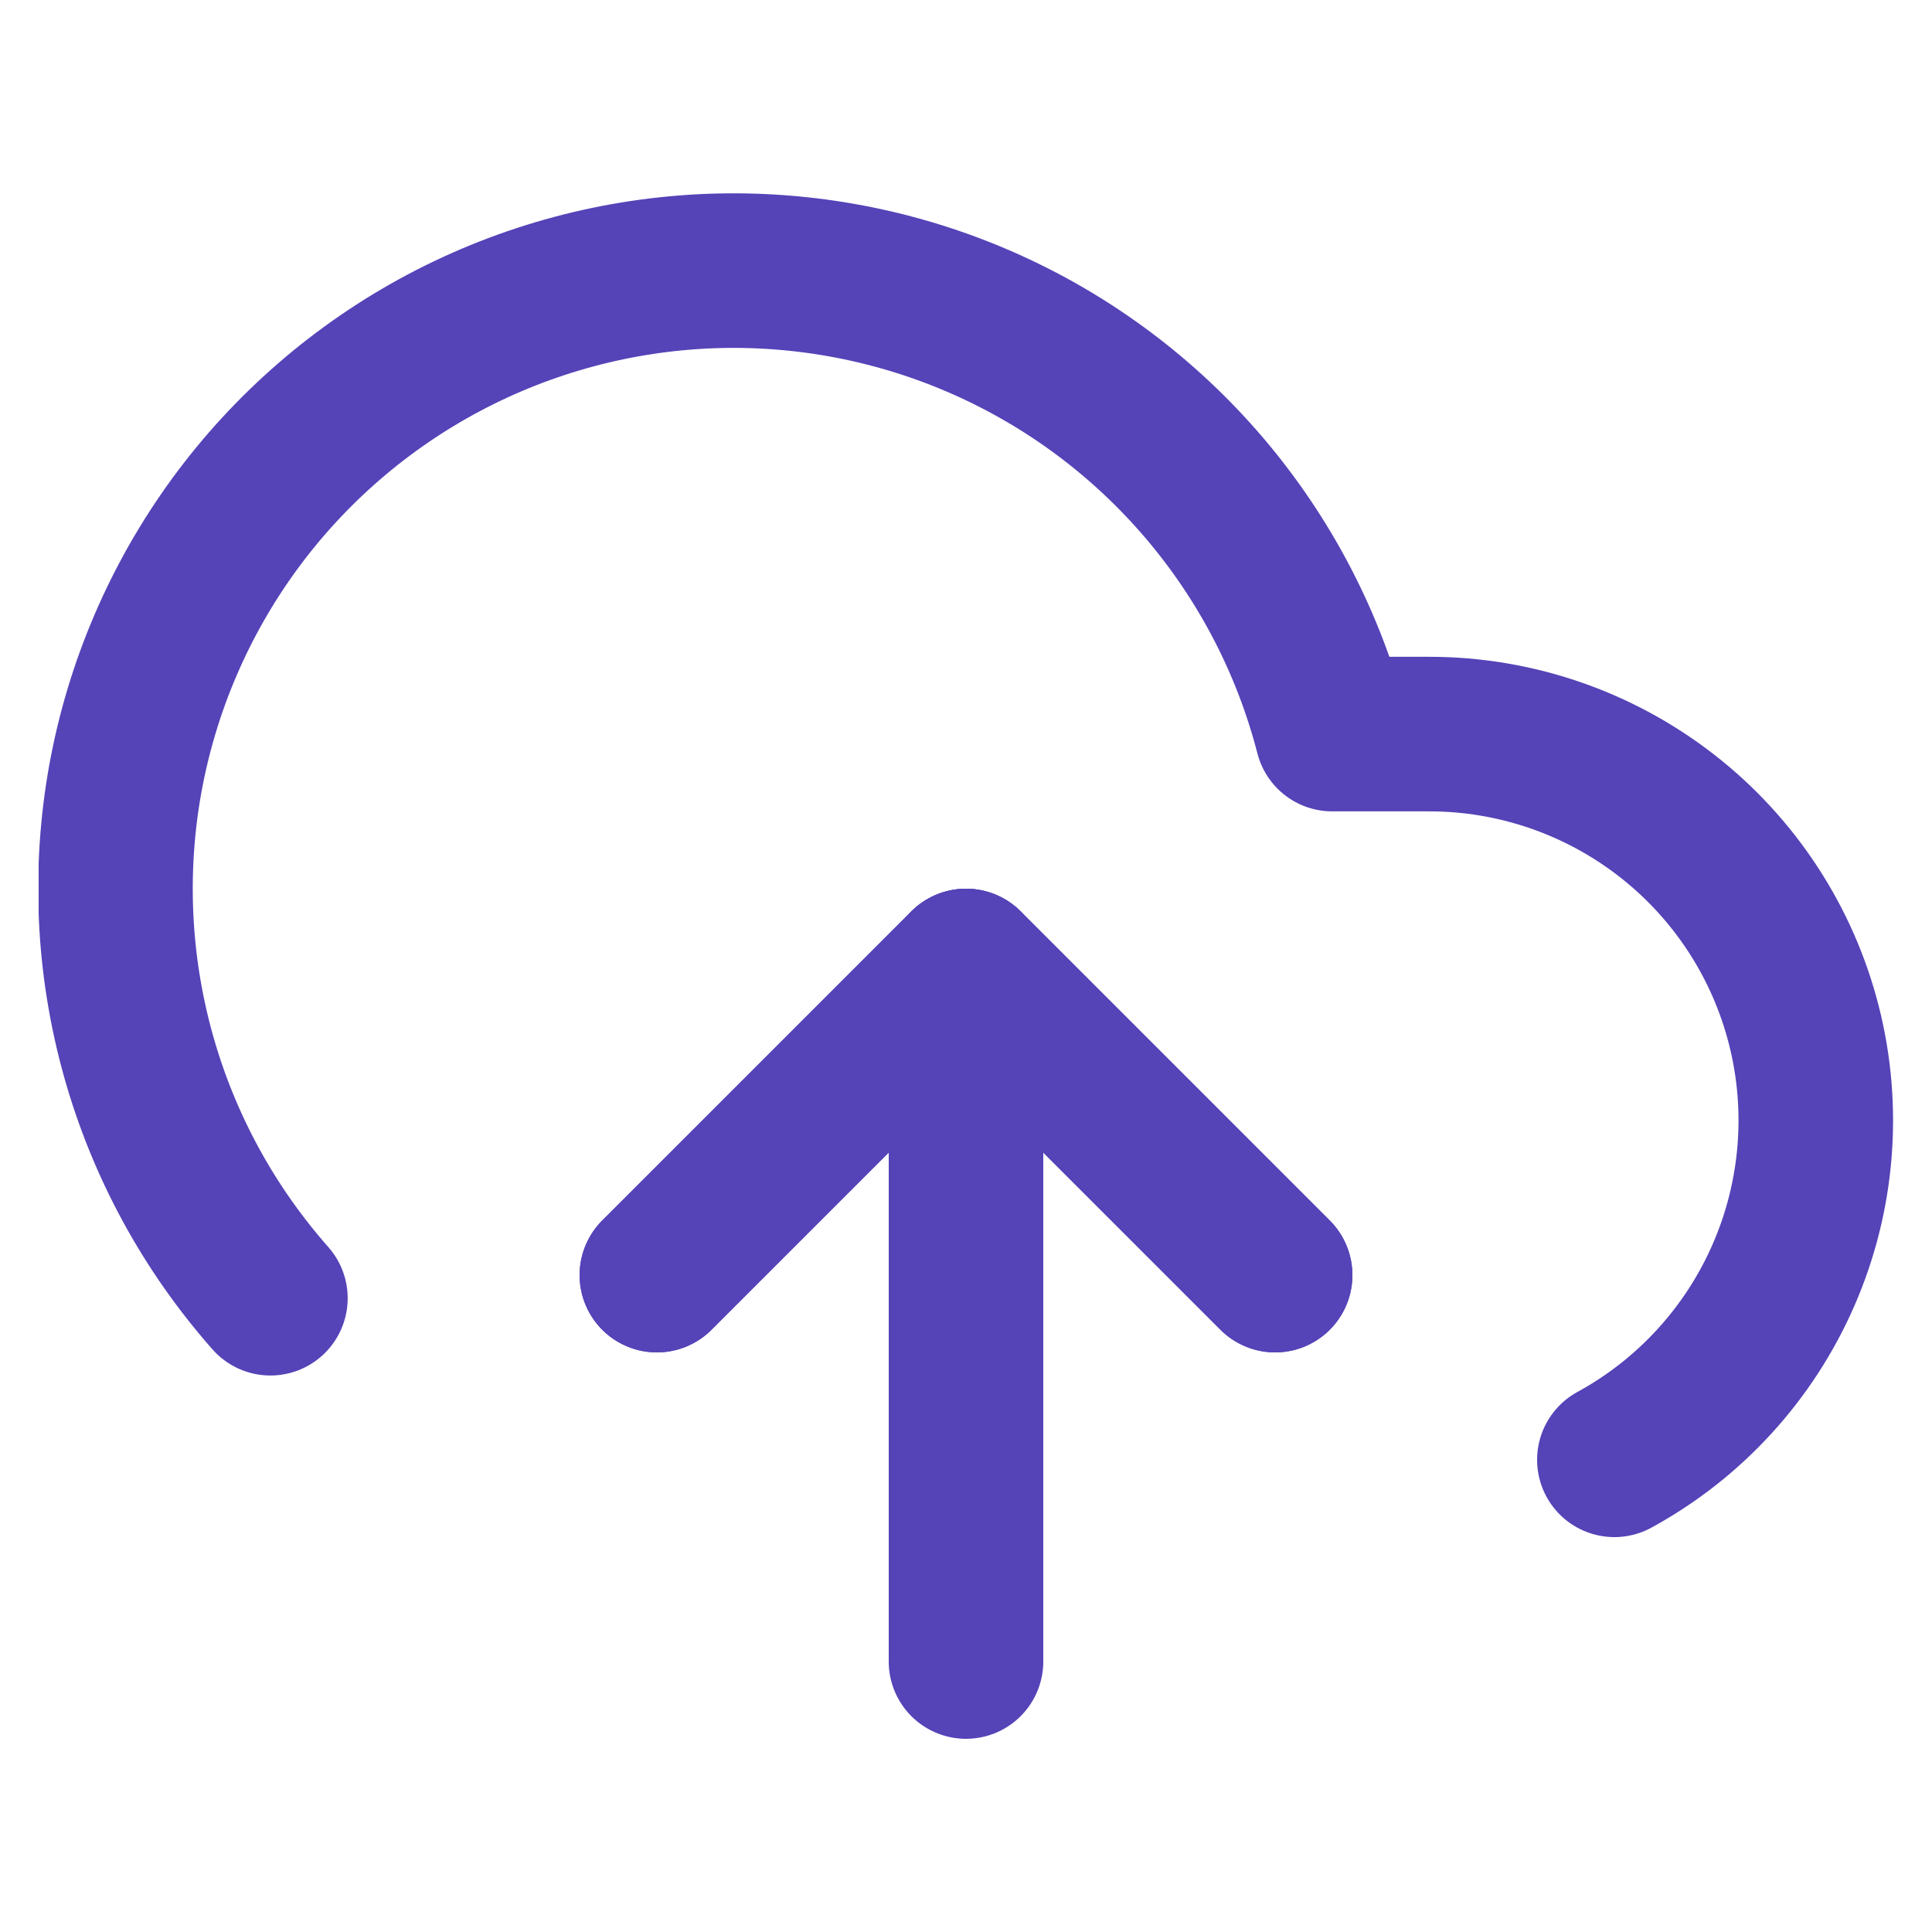
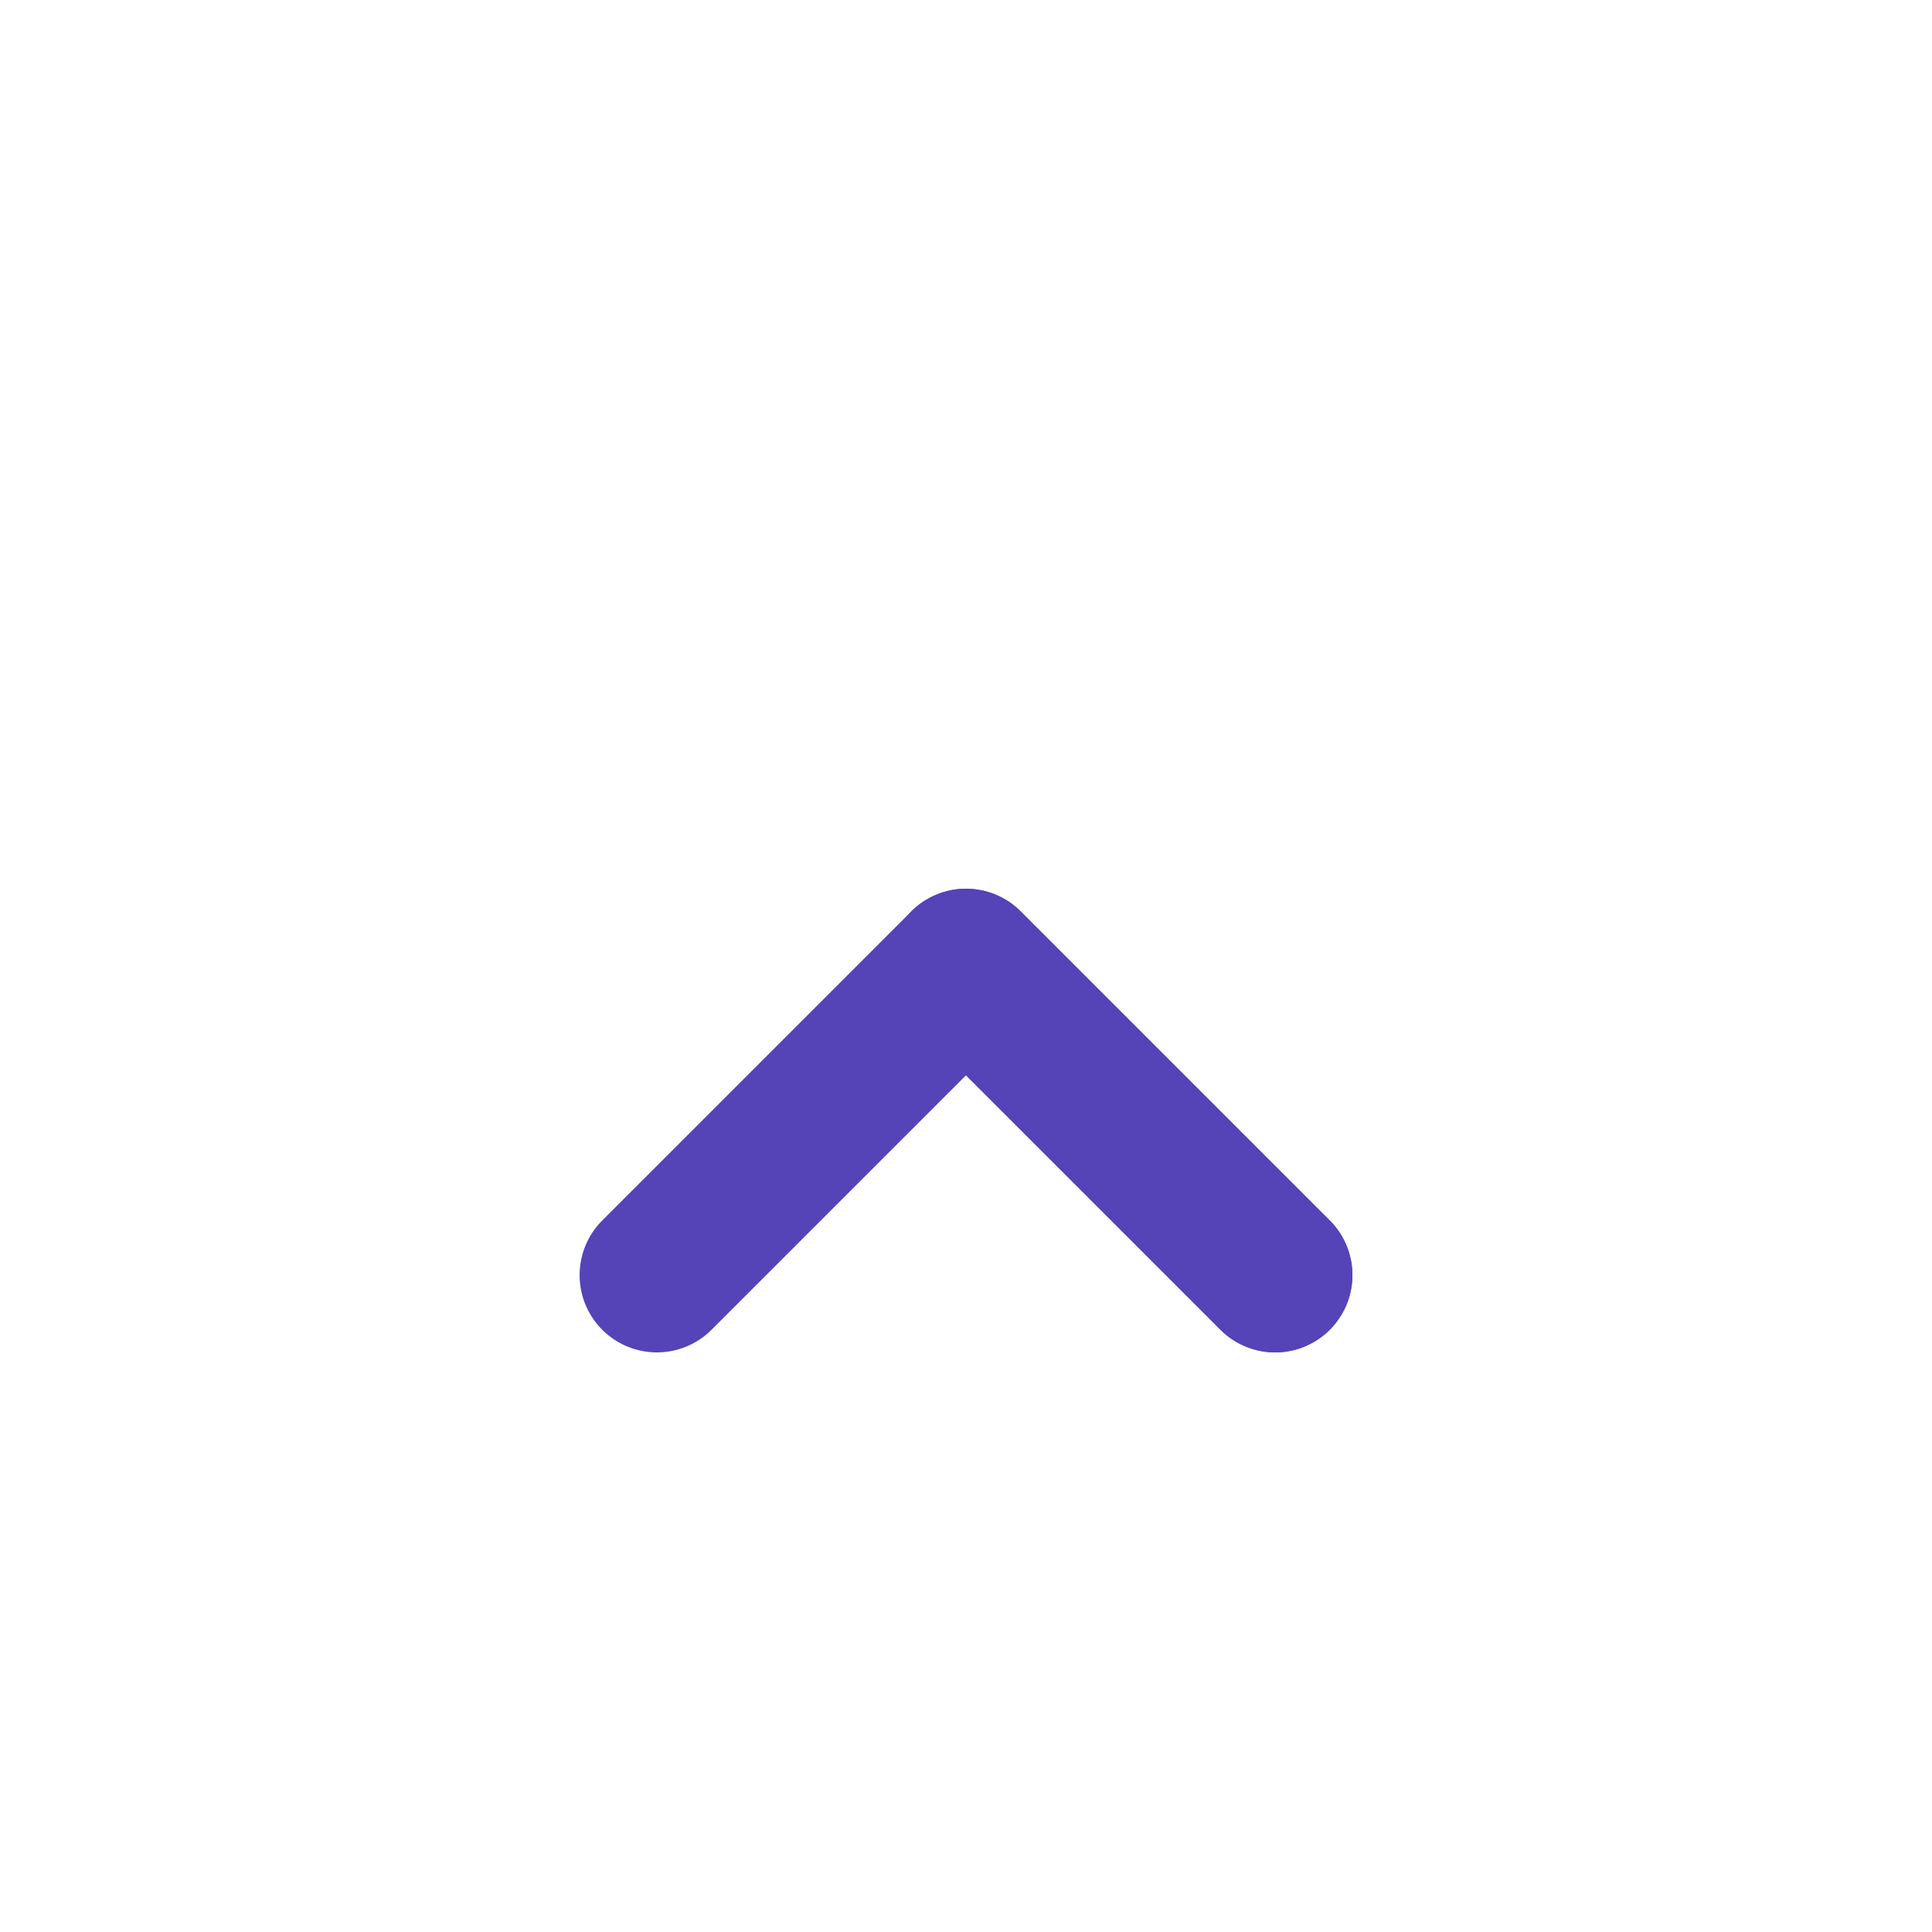
<svg xmlns="http://www.w3.org/2000/svg" width="25" height="25" viewBox="0 0 25 25" fill="none">
  <g clip-path="url(#clip0_571_60040)">
    <path d="M16.5 16.5L12.5 12.5L8.5 16.5" stroke="#5543B8" stroke-width="2" stroke-linecap="round" stroke-linejoin="round" />
-     <path d="M12.5 12.5V21.5" stroke="#5543B8" stroke-width="2" stroke-linecap="round" stroke-linejoin="round" />
-     <path d="M20.89 18.89C21.865 18.358 22.635 17.516 23.079 16.498C23.523 15.48 23.616 14.343 23.342 13.266C23.068 12.19 22.443 11.235 21.566 10.553C20.689 9.871 19.61 9.5 18.5 9.499H17.239C16.937 8.329 16.373 7.242 15.589 6.32C14.806 5.399 13.824 4.667 12.718 4.18C11.611 3.693 10.408 3.463 9.2 3.507C7.991 3.552 6.809 3.87 5.741 4.437C4.673 5.005 3.747 5.807 3.034 6.783C2.321 7.76 1.838 8.885 1.622 10.075C1.407 11.265 1.464 12.488 1.789 13.653C2.114 14.818 2.699 15.893 3.499 16.799" stroke="#5543B8" stroke-width="2" stroke-linecap="round" stroke-linejoin="round" />
-     <path d="M16.5 16.5L12.5 12.5L8.5 16.5" stroke="#5543B8" stroke-width="2" stroke-linecap="round" stroke-linejoin="round" />
+     <path d="M16.5 16.5L12.5 12.5" stroke="#5543B8" stroke-width="2" stroke-linecap="round" stroke-linejoin="round" />
  </g>
  <defs>
    <clipPath id="clip0_571_60040">
      <rect width="24" height="24" fill="white" transform="translate(0.5 0.5)" />
    </clipPath>
  </defs>
</svg>